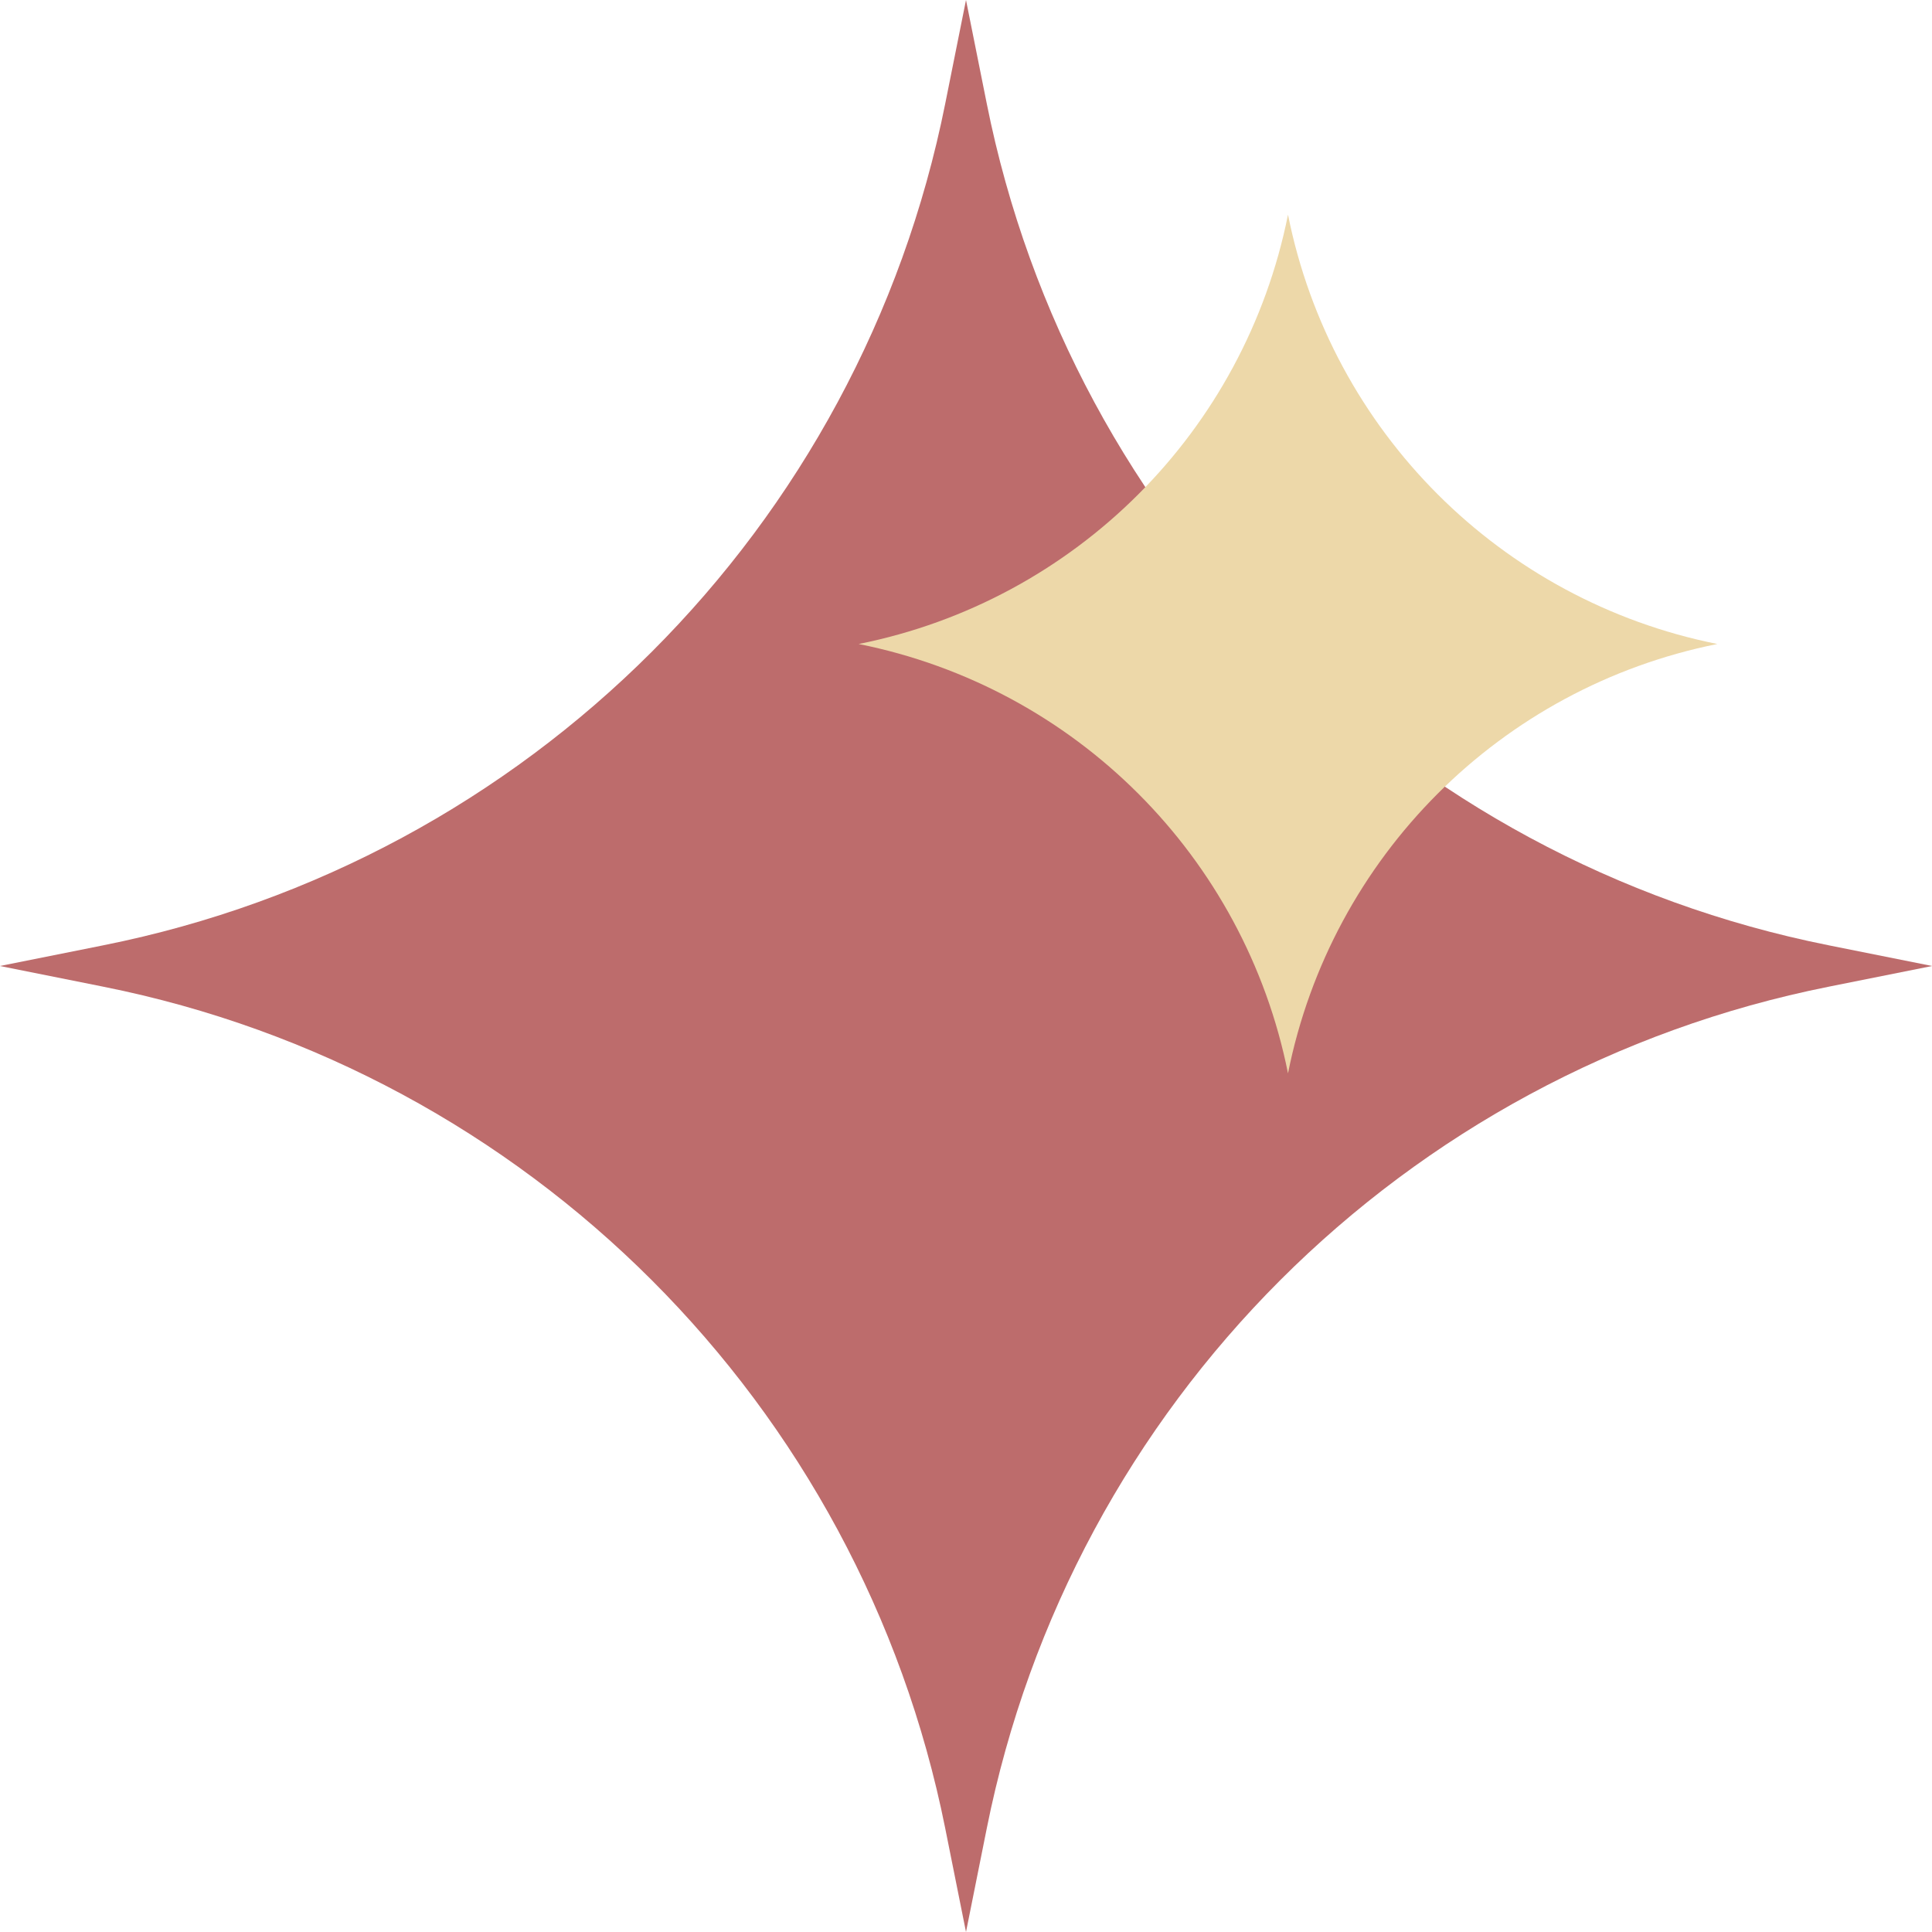
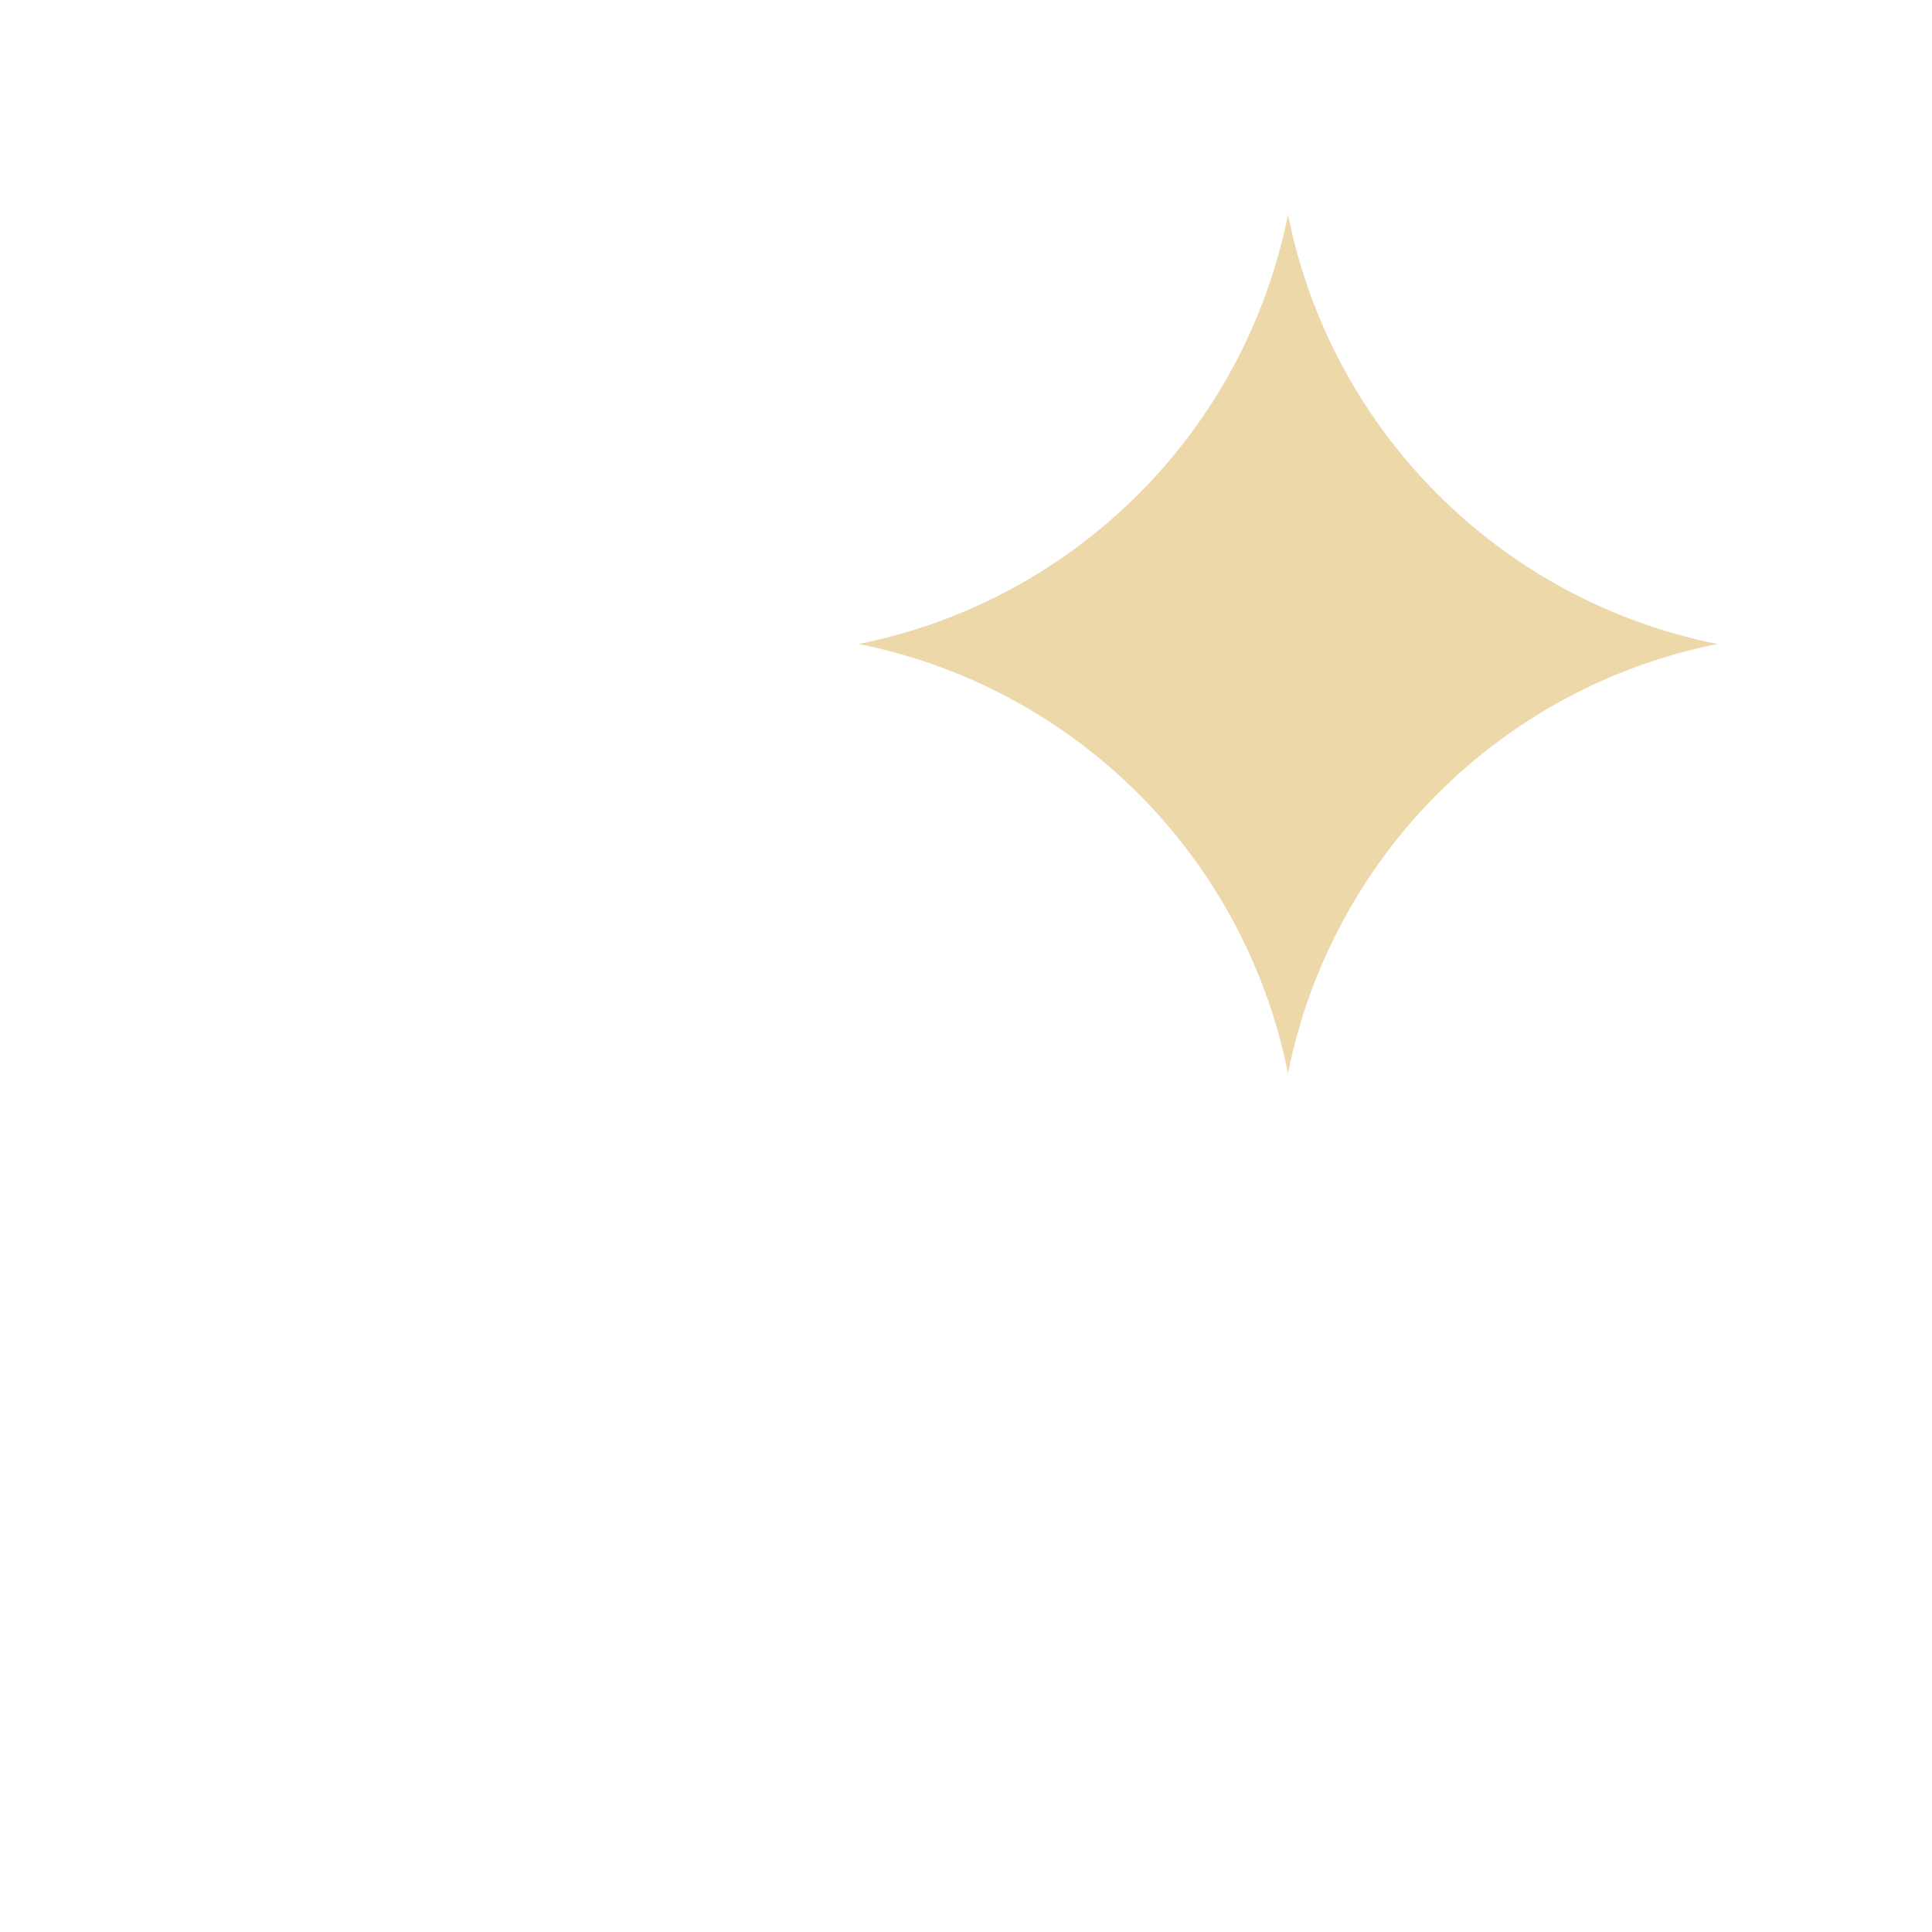
<svg xmlns="http://www.w3.org/2000/svg" width="18" height="18" viewBox="0 0 18 18" fill="none">
-   <path d="M9 0L9.193 0.963C9.984 4.921 13.079 8.016 17.037 8.807L18 9L17.037 9.193C13.079 9.984 9.984 13.079 9.193 17.037L9 18L8.807 17.037C8.016 13.079 4.921 9.984 0.963 9.193L0 9L0.963 8.807C4.921 8.016 8.016 4.921 8.807 0.963L9 0Z" fill="#BD6C6C" />
  <path d="M12 2V2C12.404 4.019 13.982 5.596 16 6V6V6C13.982 6.404 12.404 7.981 12 10V10V10C11.596 7.981 10.018 6.404 8 6V6V6C10.018 5.596 11.596 4.019 12 2V2Z" fill="#EDD8A9" />
</svg>